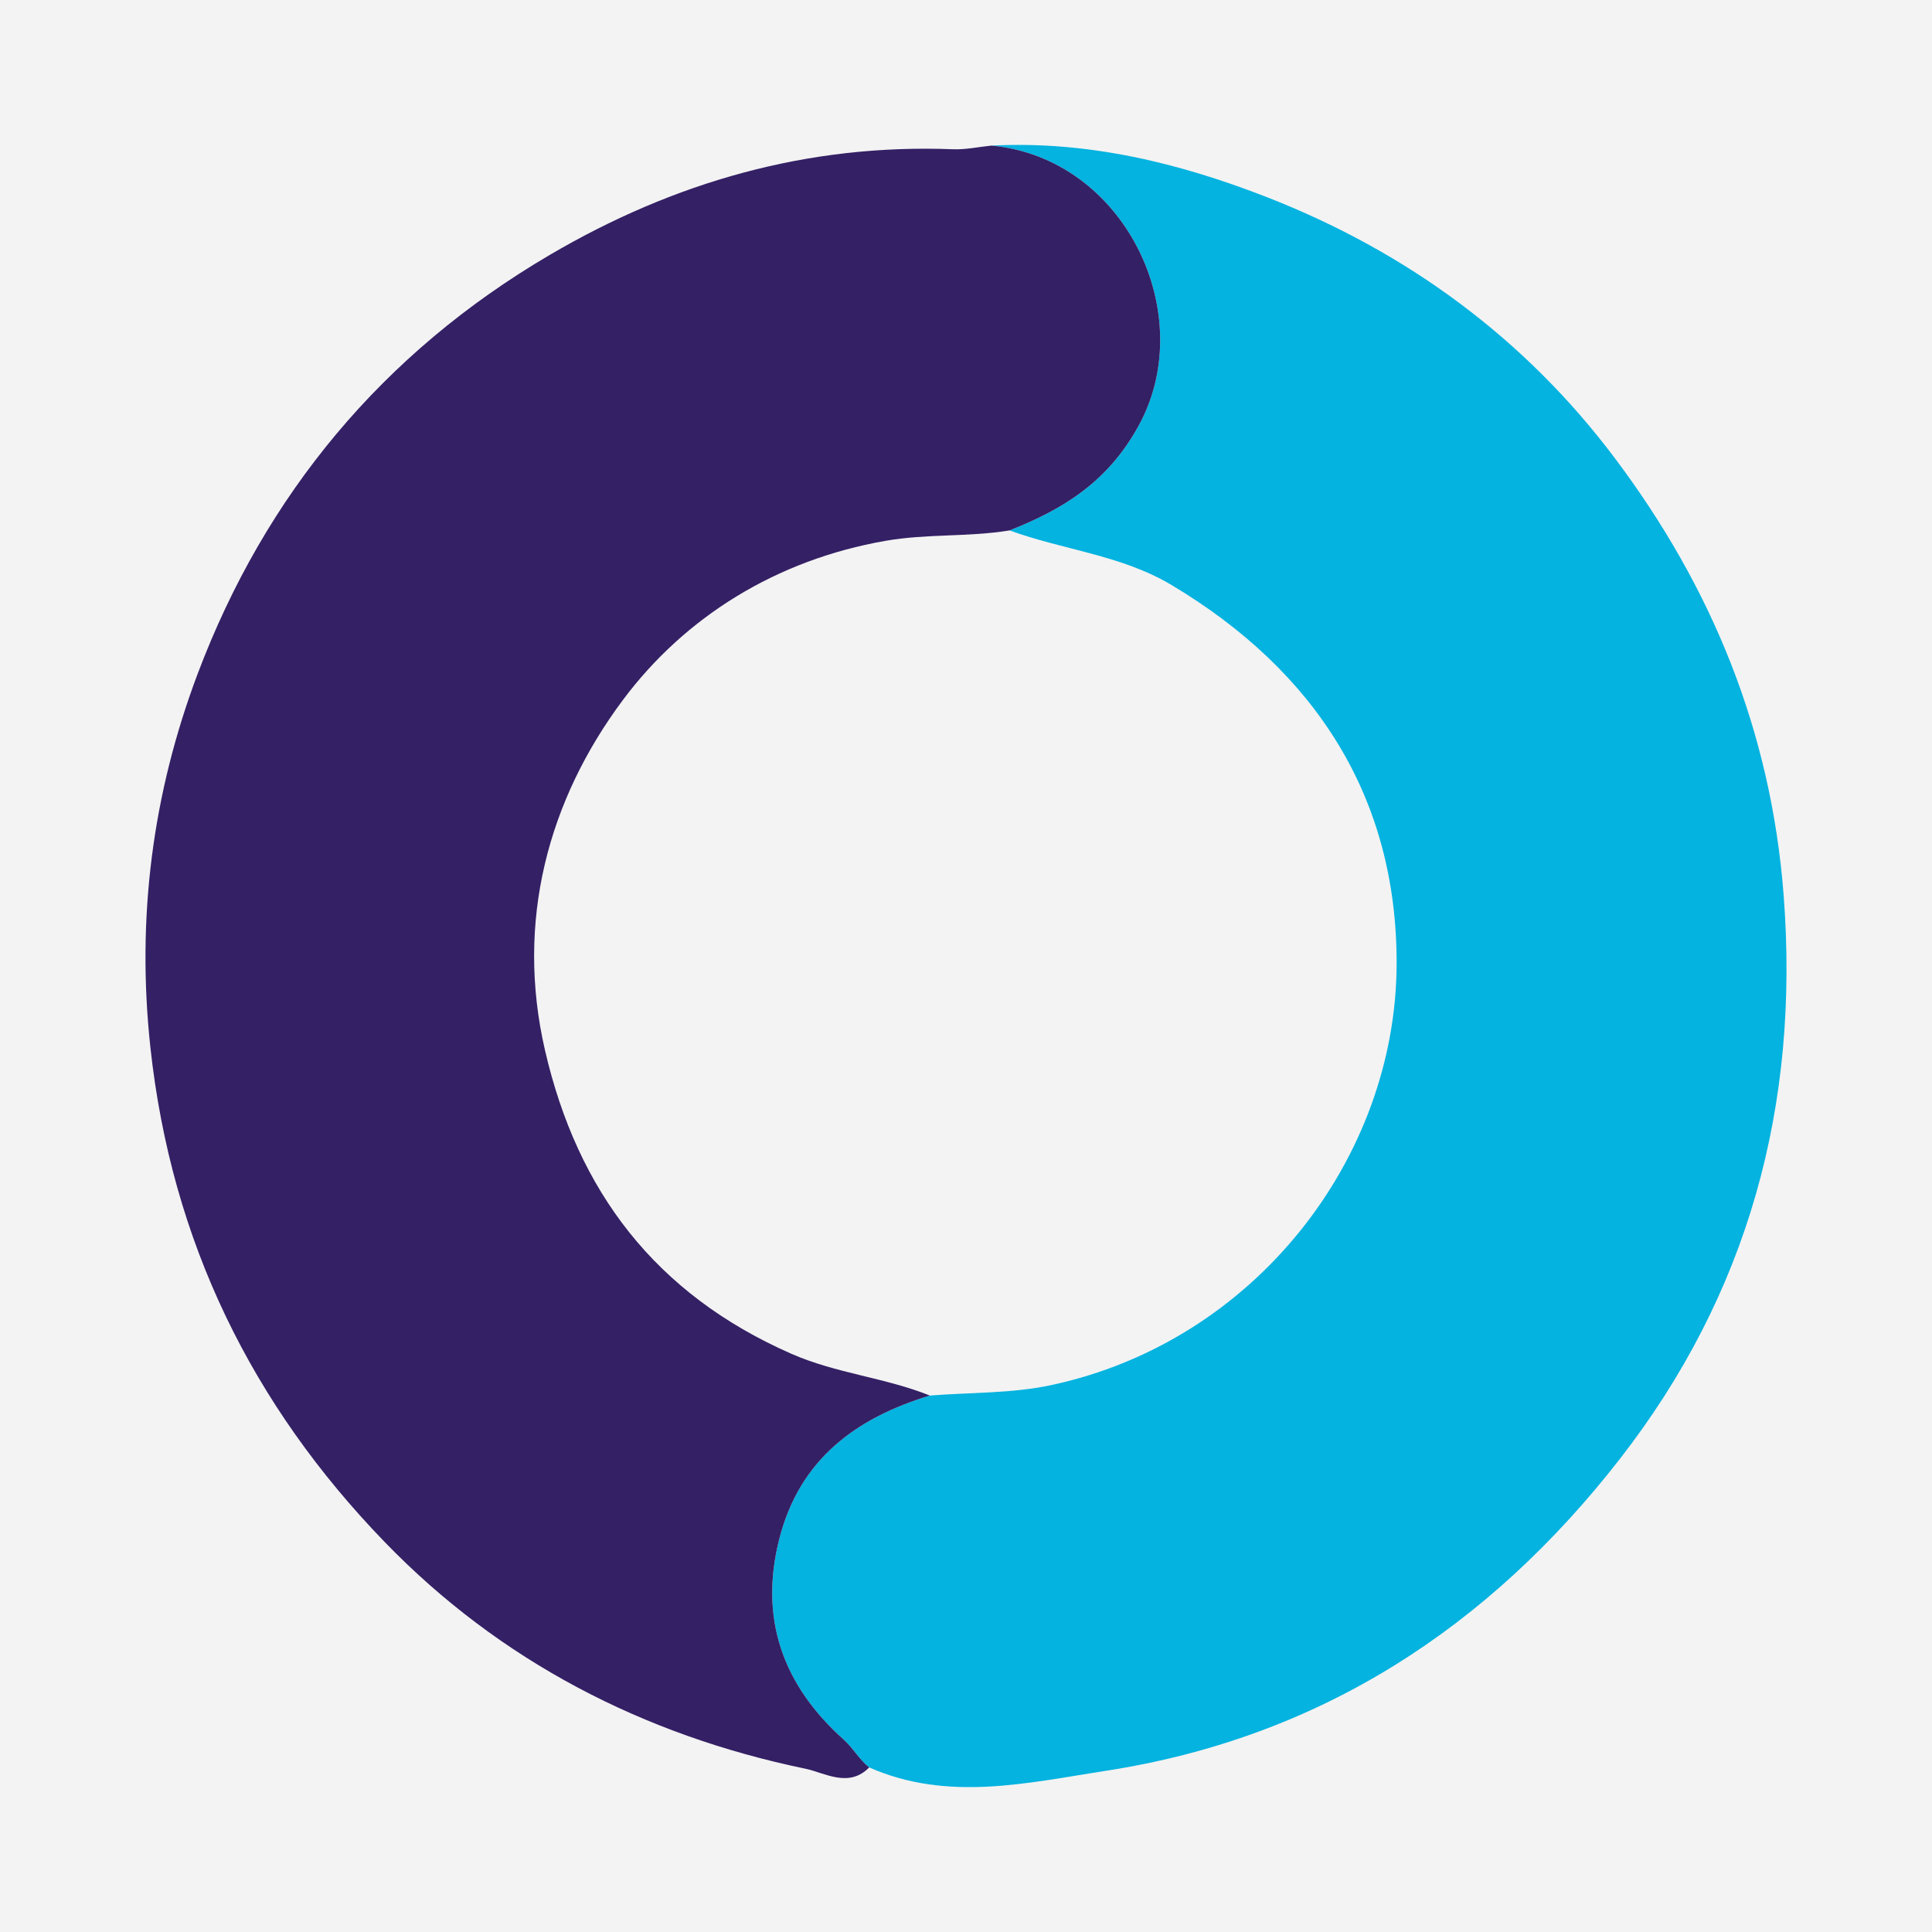
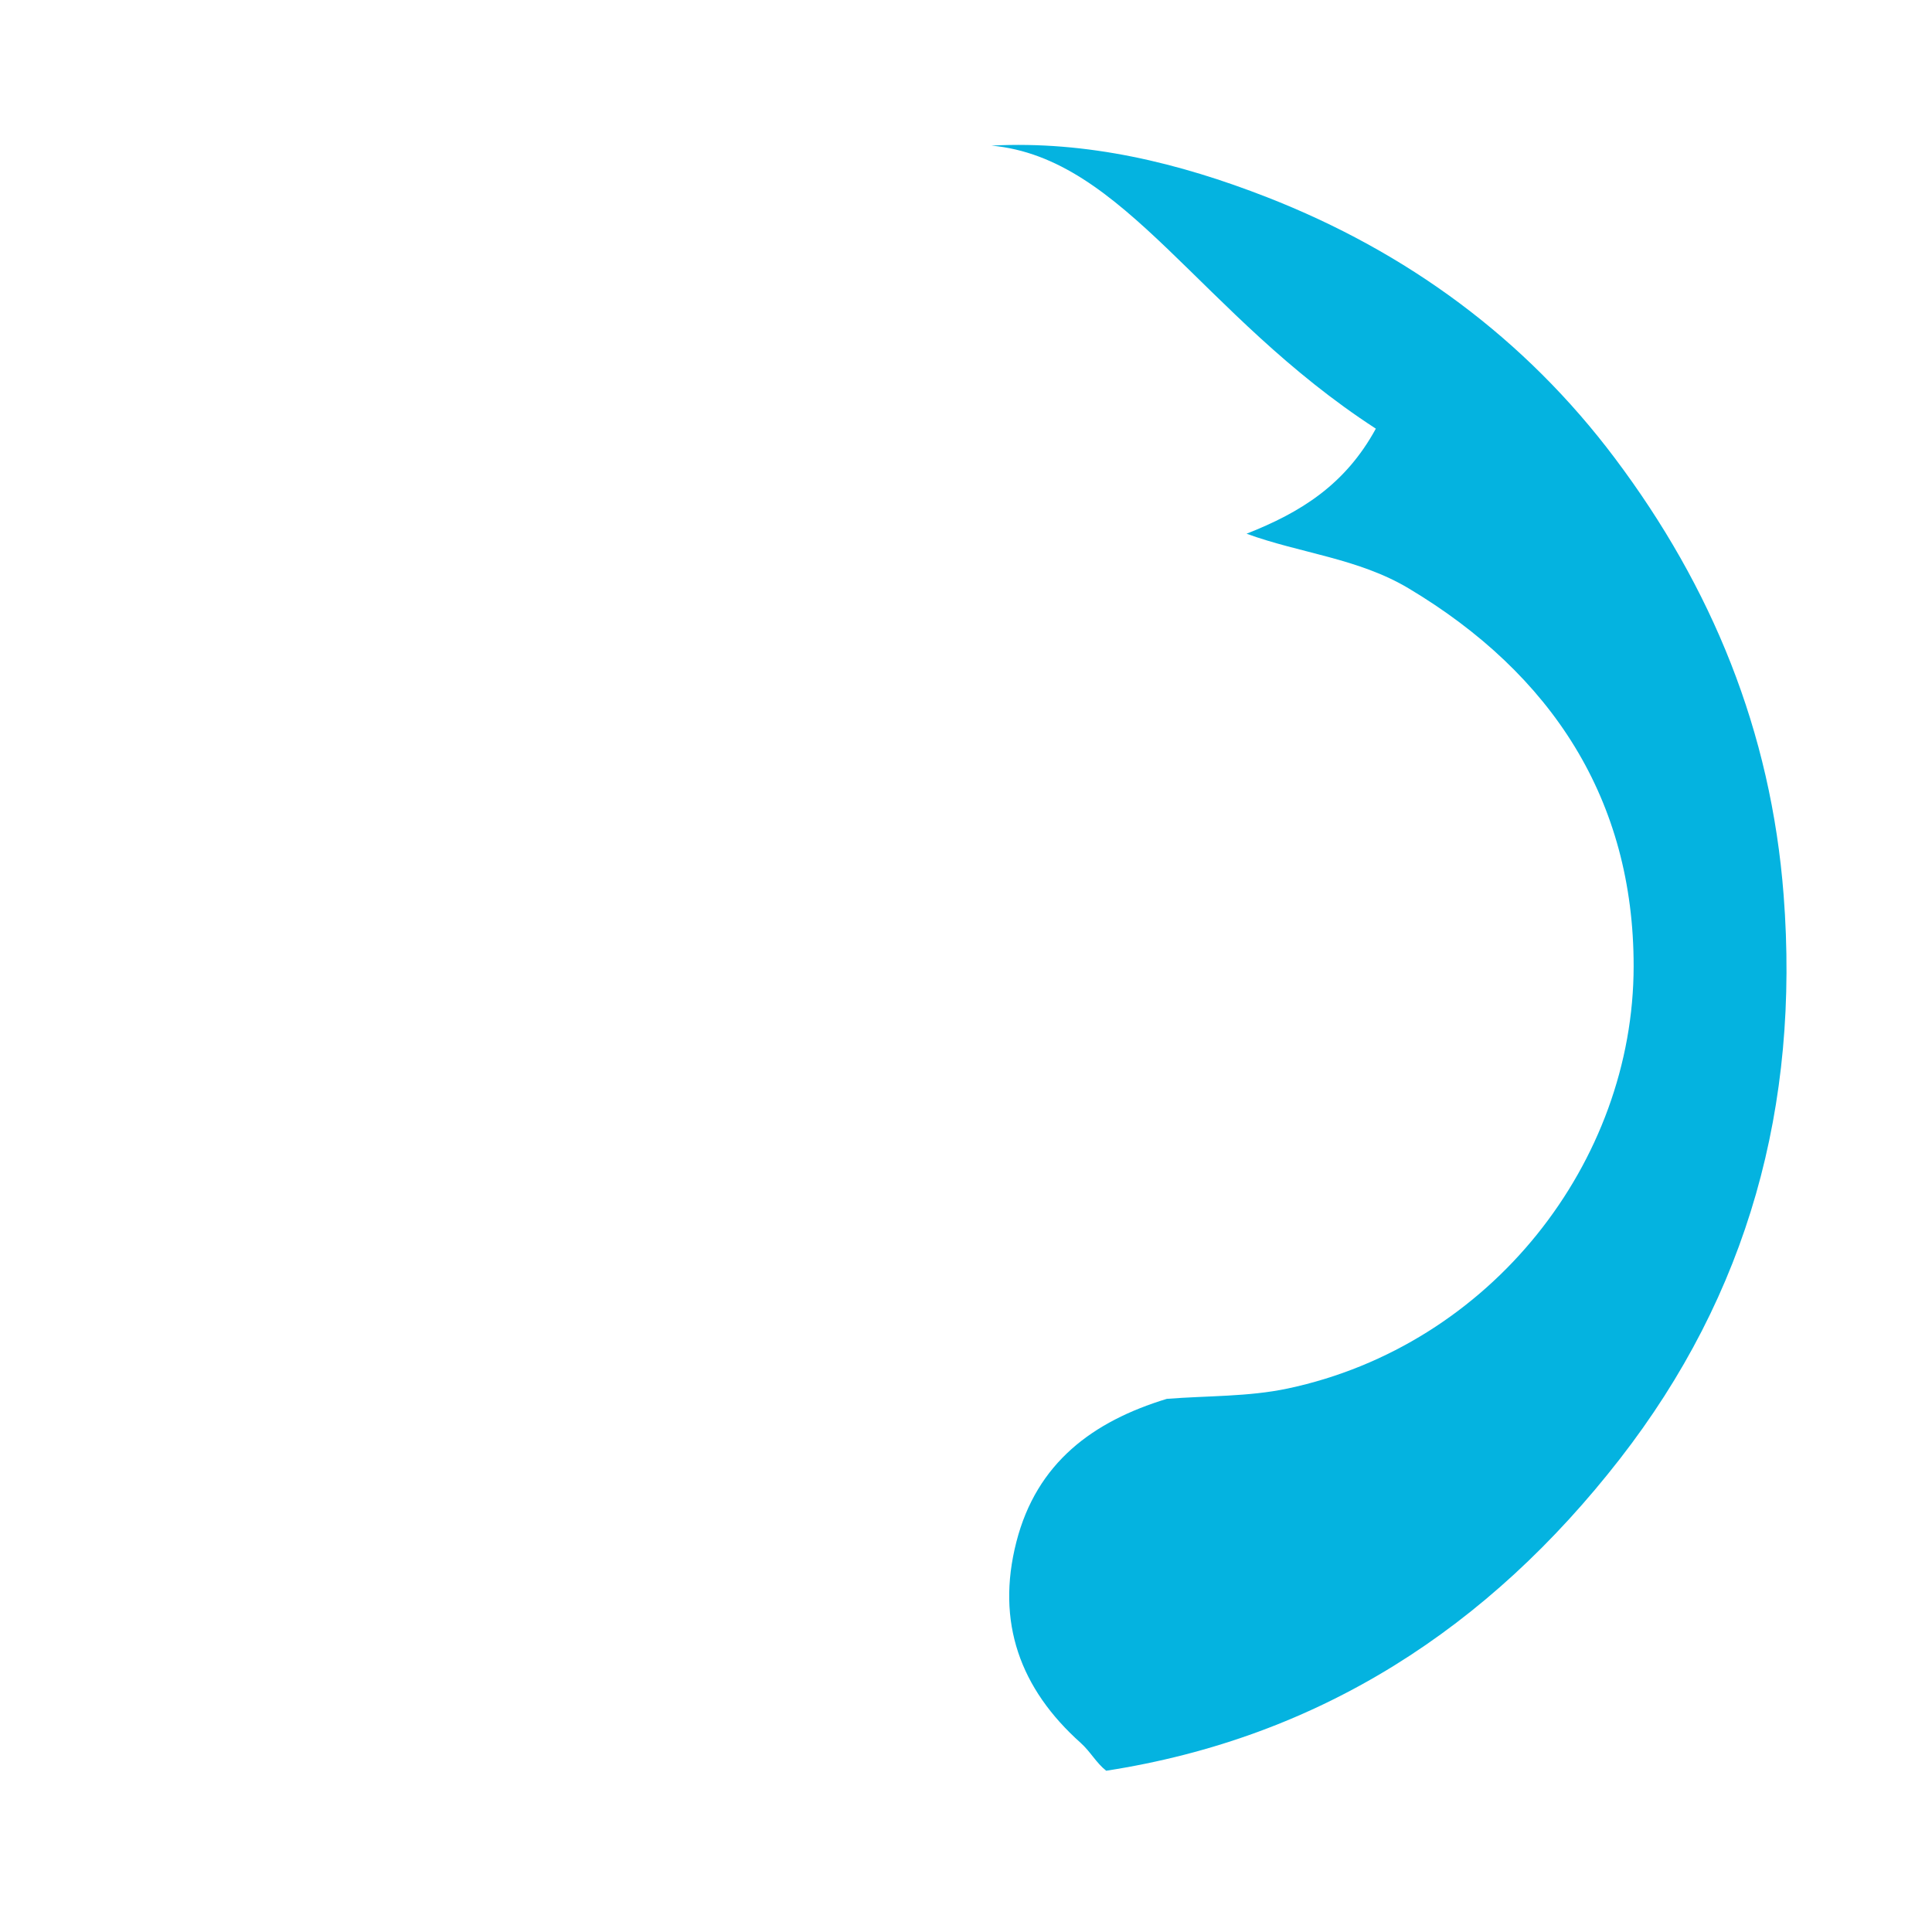
<svg xmlns="http://www.w3.org/2000/svg" version="1.1" id="Layer_1" x="0px" y="0px" width="200px" height="200px" viewBox="0 0 200 200" enable-background="new 0 0 200 200" xml:space="preserve">
-   <rect fill="#F3F3F3" width="200" height="200" />
  <g>
-     <path fill="#04B3E0" d="M102.632,15.072c9.94-0.513,19.4,1.779,28.534,5.345c14.473,5.65,26.688,14.614,36.01,27.022   c10.029,13.348,16.161,28.236,17.466,45.229c1.671,21.753-3.652,41.268-16.965,58.374c-13.548,17.409-30.994,28.834-53.164,32.264   c-8.201,1.269-16.403,3.238-24.535-0.342c-1.034-0.815-1.637-1.985-2.648-2.889c-6.246-5.585-8.786-12.475-6.648-20.806   c2.102-8.19,7.908-12.468,15.57-14.802c4.175-0.331,8.446-0.207,12.509-1.069c21.084-4.474,35.807-23.482,35.818-43.716   c0.009-17.21-8.439-30.244-23.294-39.117c-5.228-3.123-11.234-3.63-16.775-5.657c5.607-2.206,10.212-5.068,13.382-10.876   C124.171,32.525,116.436,16.357,102.632,15.072z" />
-     <path fill="#342065" d="M102.632,15.072c13.804,1.286,21.539,17.454,15.26,28.96c-3.17,5.808-7.774,8.669-13.385,10.877   c-4.244,0.7-8.532,0.327-12.831,1.076c-11.325,1.973-20.791,7.894-27.2,16.487c-7.717,10.346-11.139,22.891-8.059,36.248   c3.368,14.611,11.433,25.226,25.463,31.406c4.709,2.074,9.722,2.466,14.372,4.341c-7.662,2.334-13.468,6.612-15.57,14.802   c-2.138,8.331,0.402,15.221,6.648,20.806c1.011,0.904,1.614,2.074,2.648,2.889c-2.118,2.169-4.621,0.545-6.59,0.137   c-16.8-3.479-31.639-11.157-43.542-23.448c-13.756-14.205-22.1-31.13-24.277-51.222c-1.462-13.489,0.242-26.355,4.902-38.705   c6.996-18.541,19.156-33.178,36.392-43.308c12.89-7.576,26.745-11.552,41.796-10.966C99.976,15.501,101.307,15.206,102.632,15.072z   " />
+     <path fill="#04B3E0" d="M102.632,15.072c9.94-0.513,19.4,1.779,28.534,5.345c14.473,5.65,26.688,14.614,36.01,27.022   c10.029,13.348,16.161,28.236,17.466,45.229c1.671,21.753-3.652,41.268-16.965,58.374c-13.548,17.409-30.994,28.834-53.164,32.264   c-1.034-0.815-1.637-1.985-2.648-2.889c-6.246-5.585-8.786-12.475-6.648-20.806   c2.102-8.19,7.908-12.468,15.57-14.802c4.175-0.331,8.446-0.207,12.509-1.069c21.084-4.474,35.807-23.482,35.818-43.716   c0.009-17.21-8.439-30.244-23.294-39.117c-5.228-3.123-11.234-3.63-16.775-5.657c5.607-2.206,10.212-5.068,13.382-10.876   C124.171,32.525,116.436,16.357,102.632,15.072z" />
  </g>
</svg>